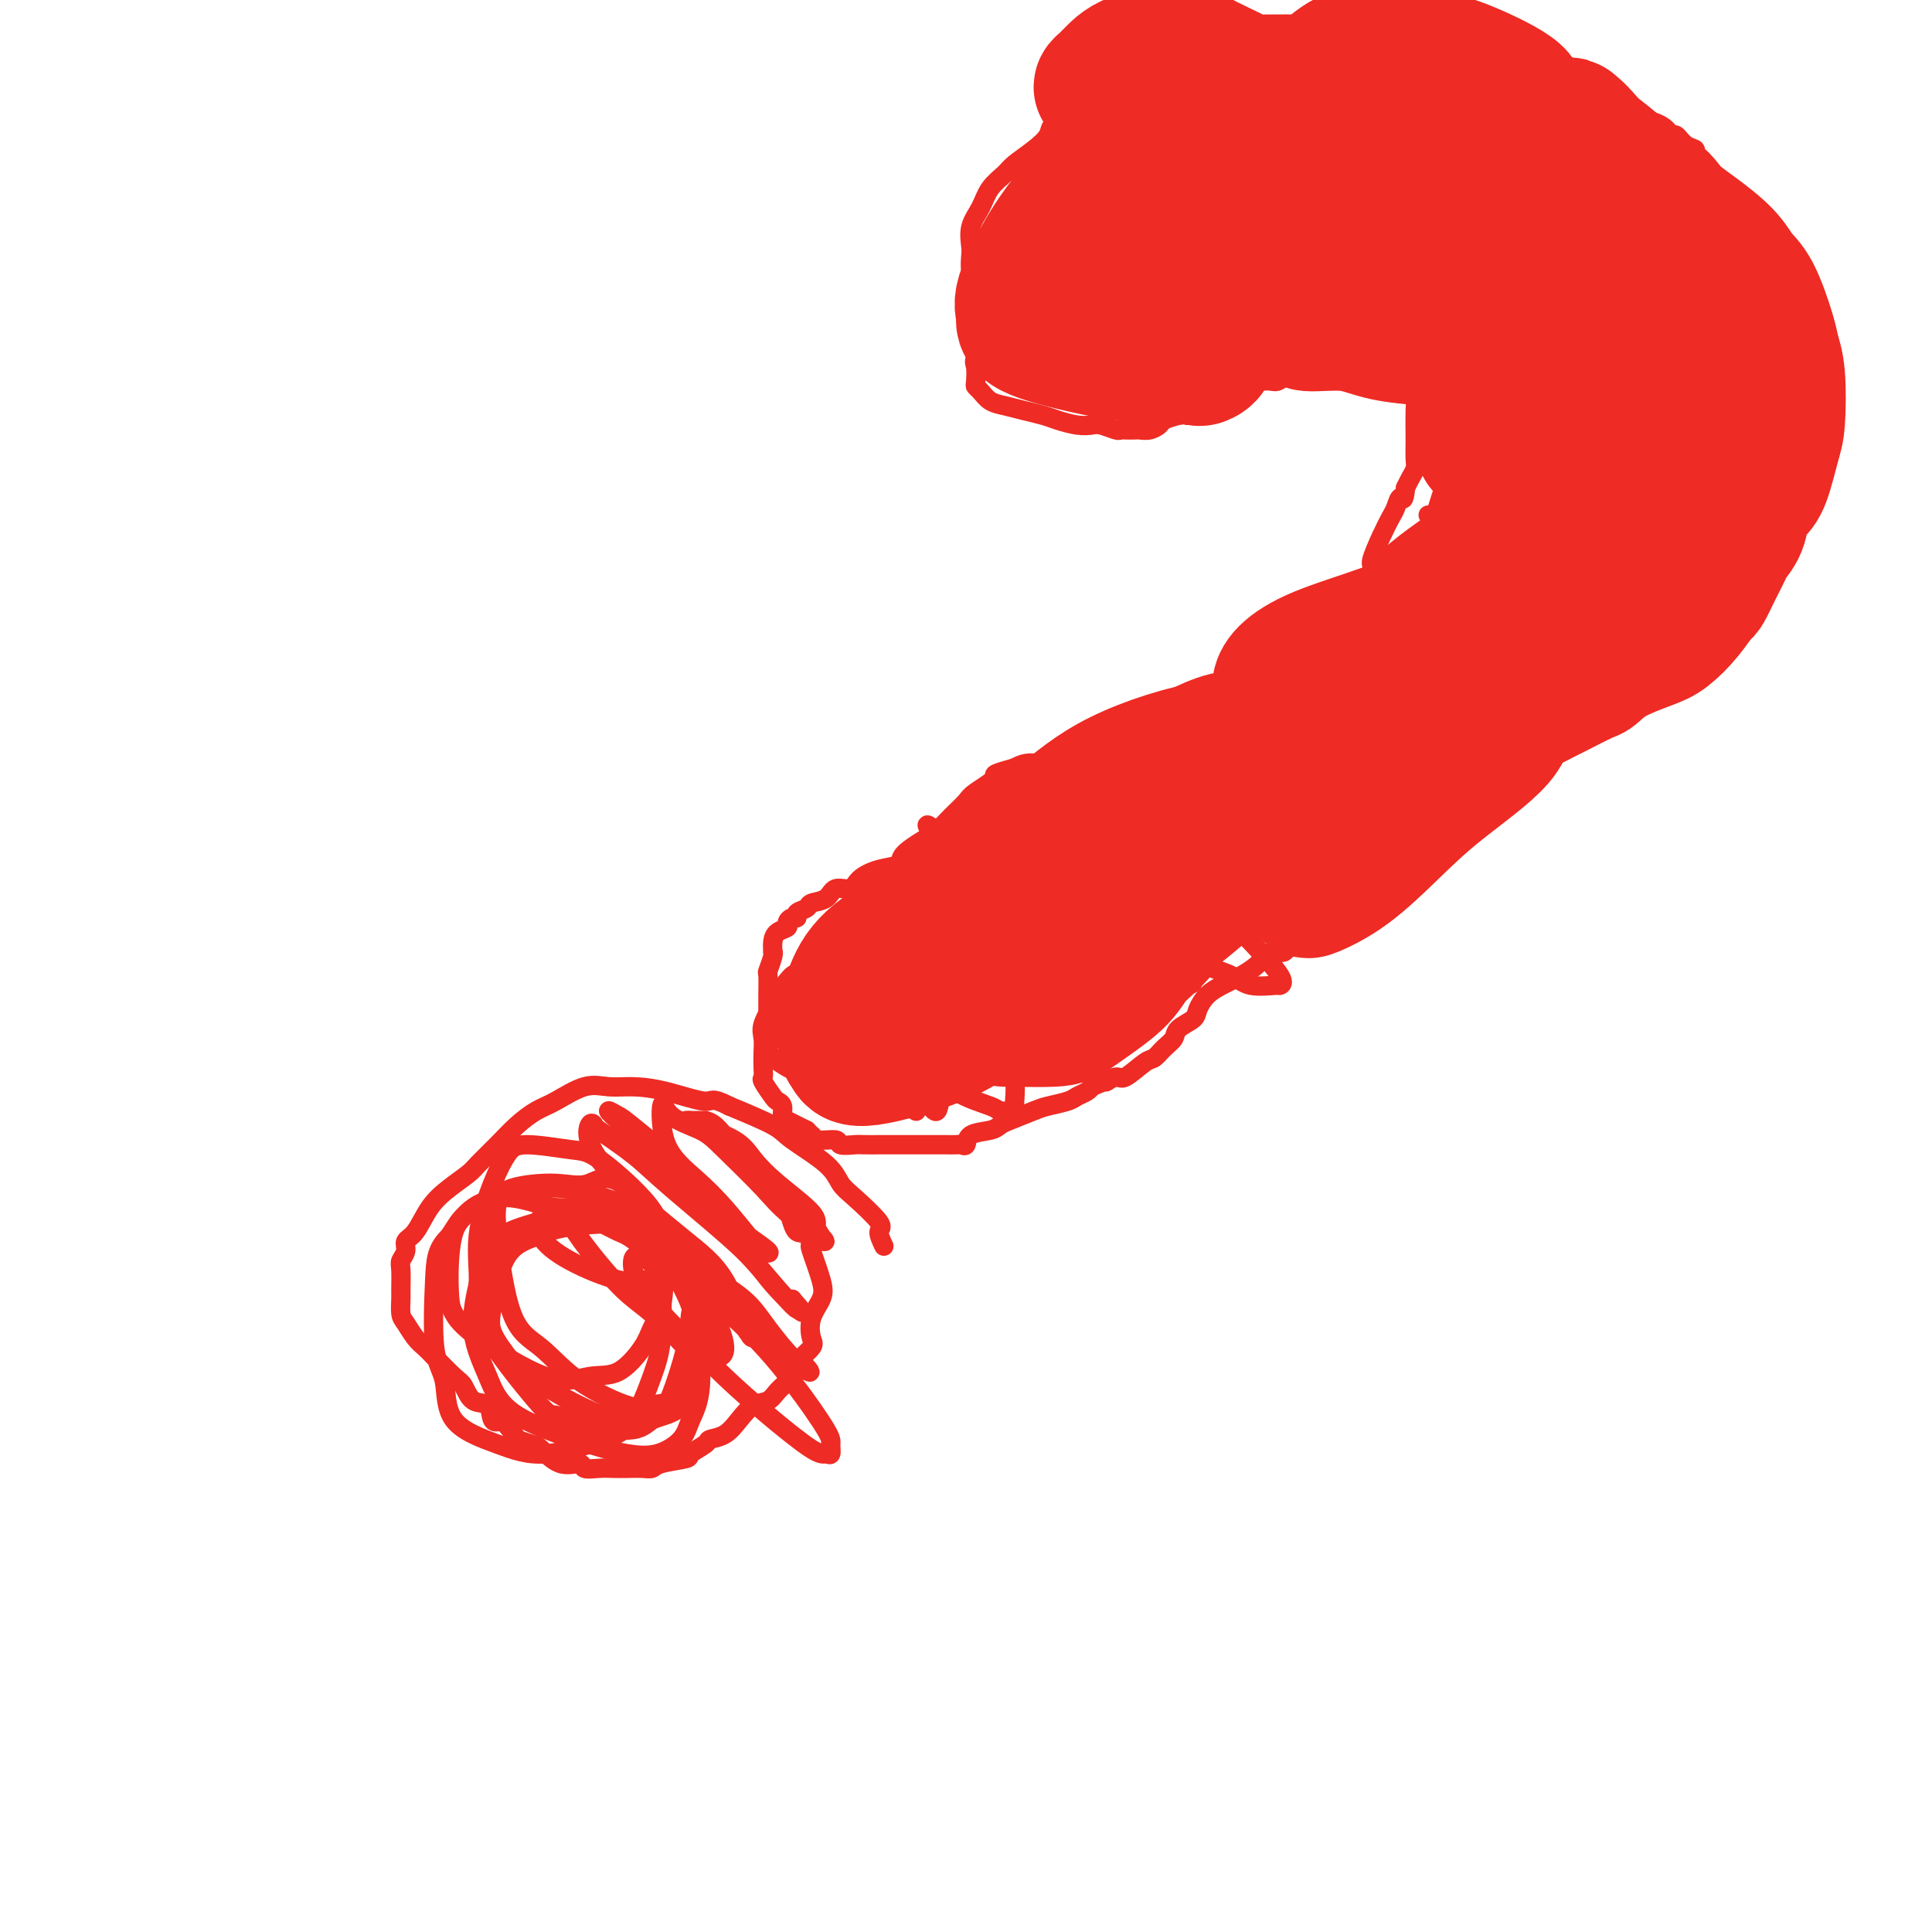
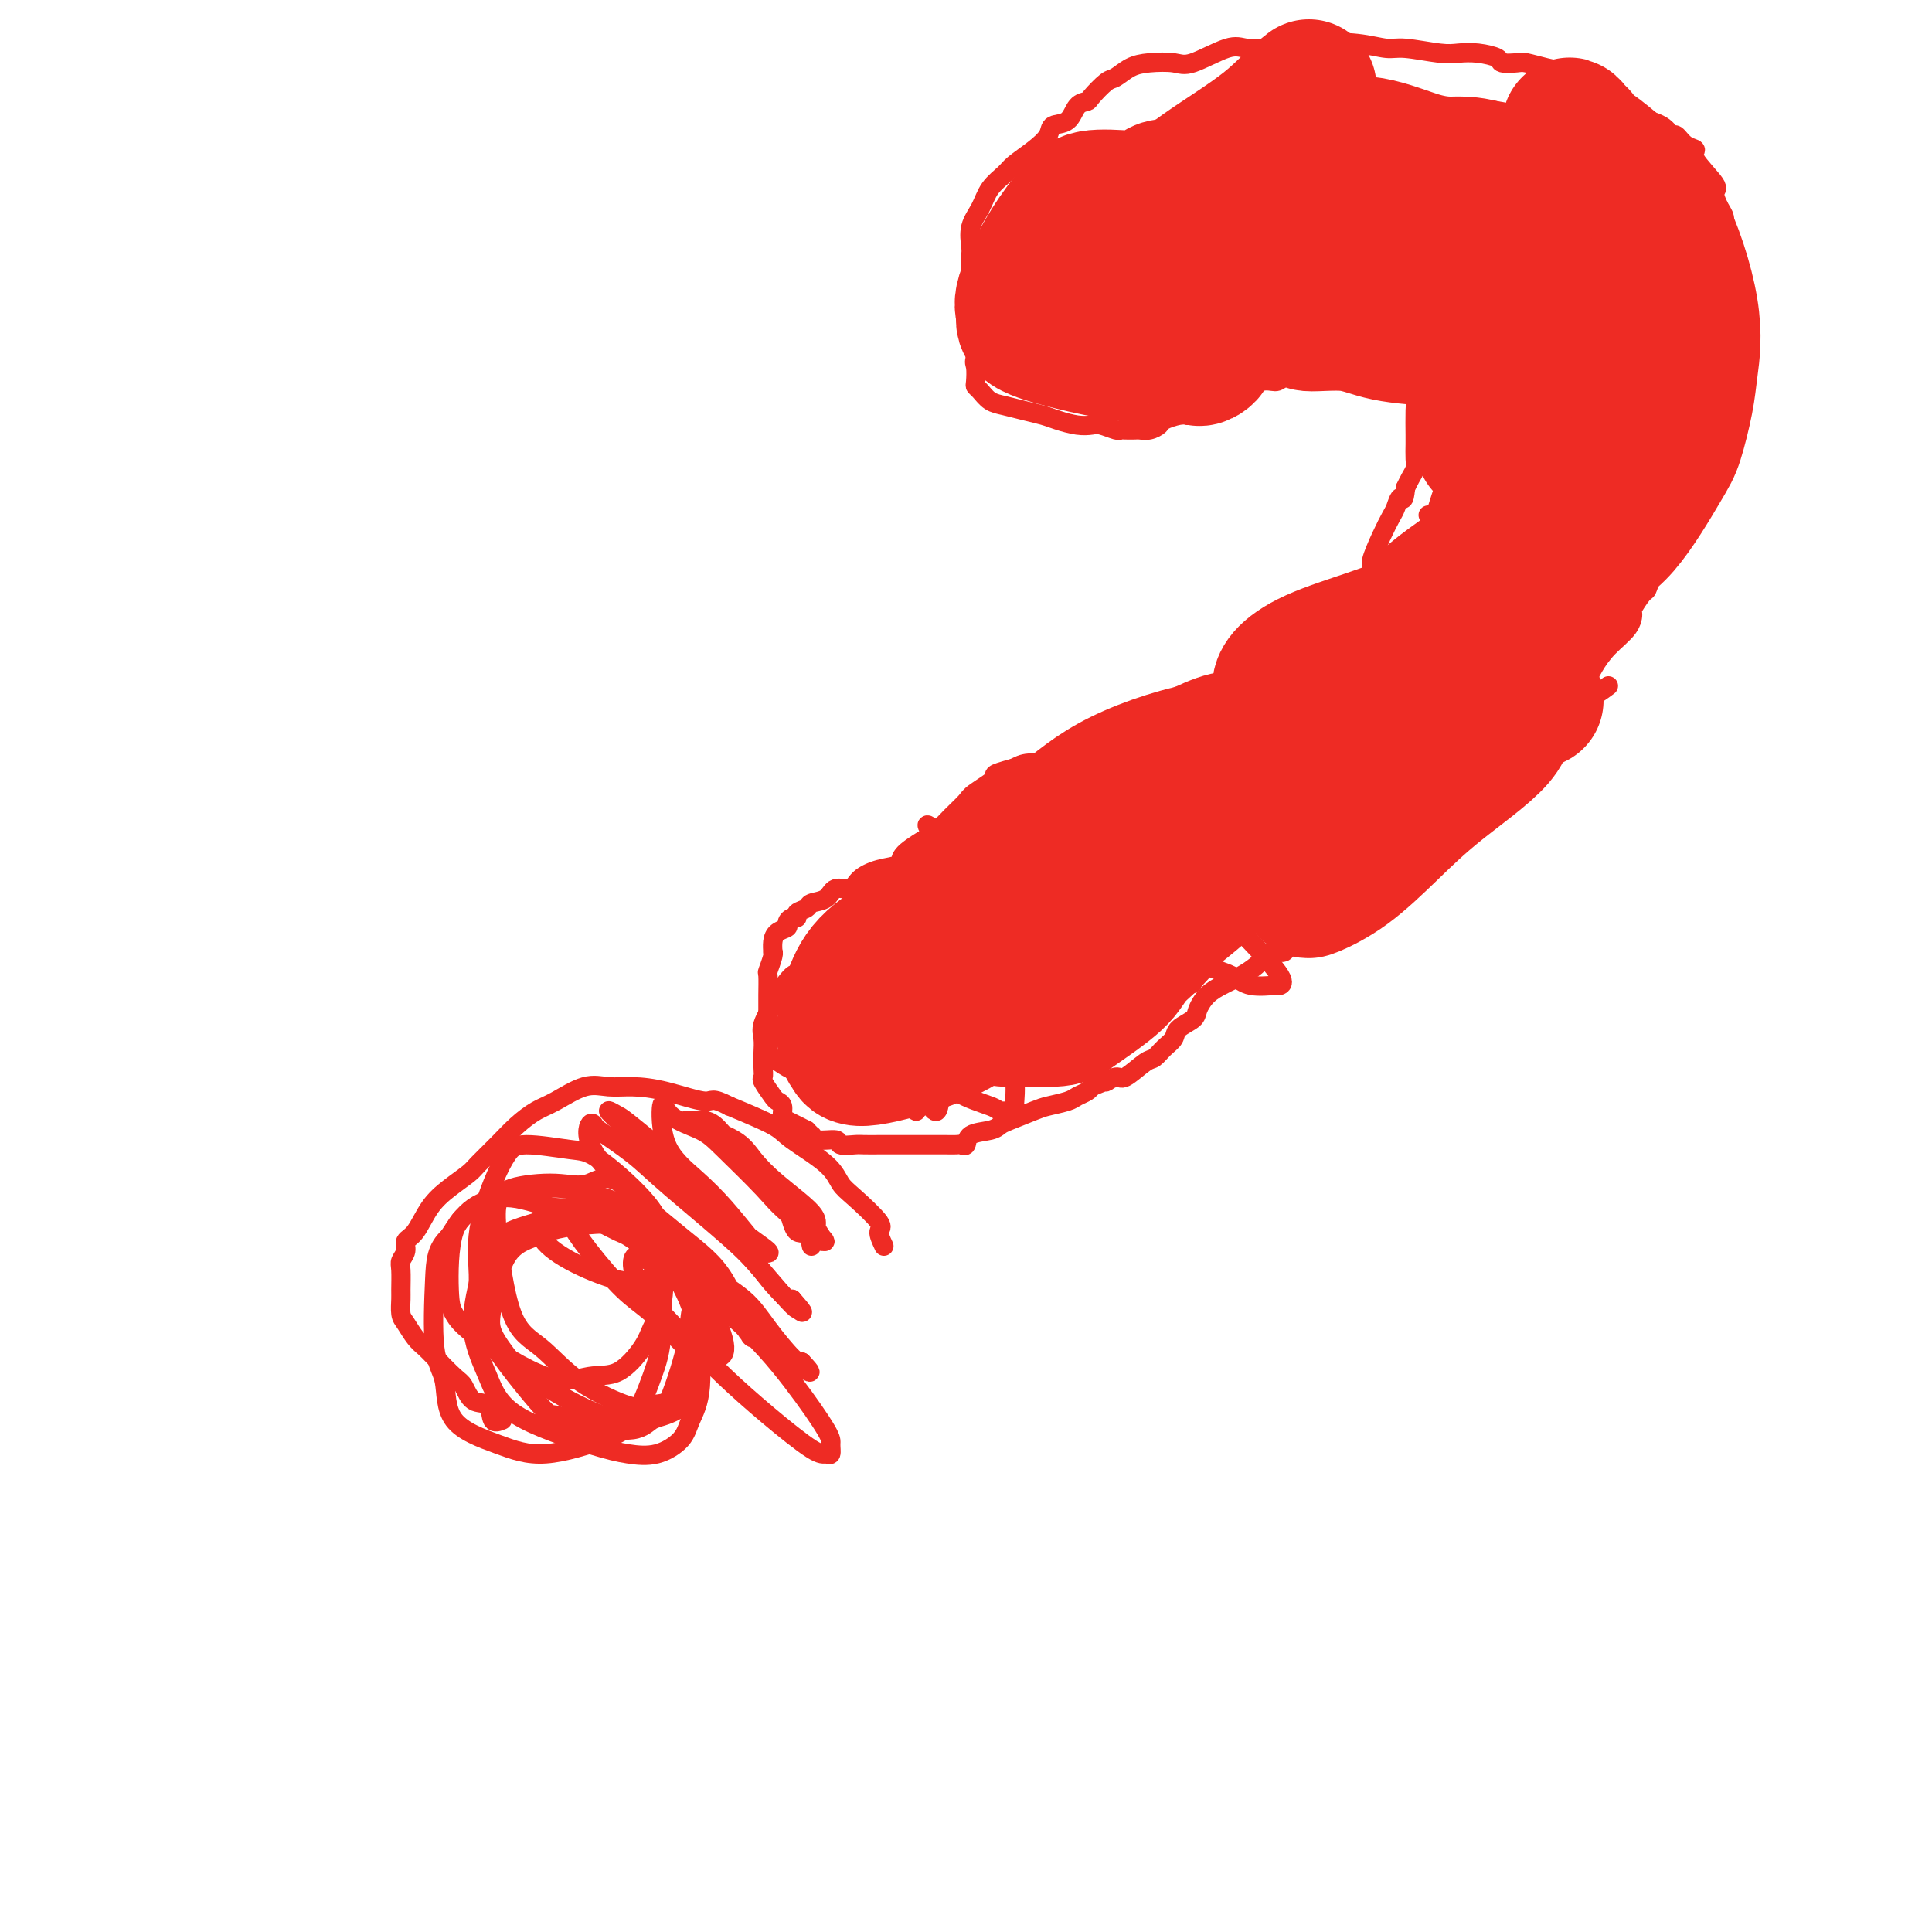
<svg xmlns="http://www.w3.org/2000/svg" viewBox="0 0 400 400" version="1.1">
  <g fill="none" stroke="#EE2B24" stroke-width="4" stroke-linecap="round" stroke-linejoin="round">
    <path d="M183,258c-0.553,-1.175 -1.106,-2.350 -1,-3c0.106,-0.650 0.869,-0.776 0,-2c-0.869,-1.224 -3.372,-3.548 -5,-5c-1.628,-1.452 -2.381,-2.033 -3,-3c-0.619,-0.967 -1.104,-2.321 -3,-4c-1.896,-1.679 -5.203,-3.683 -7,-5c-1.797,-1.317 -2.085,-1.948 -4,-3c-1.915,-1.052 -5.458,-2.526 -9,-4" />
    <path d="M151,229c-3.837,-1.979 -3.430,-0.925 -5,-1c-1.570,-0.075 -5.116,-1.278 -8,-2c-2.884,-0.722 -5.107,-0.962 -7,-1c-1.893,-0.038 -3.458,0.128 -5,0c-1.542,-0.128 -3.062,-0.548 -5,0c-1.938,0.548 -4.295,2.066 -6,3c-1.705,0.934 -2.759,1.285 -4,2c-1.241,0.715 -2.670,1.794 -4,3c-1.330,1.206 -2.561,2.540 -4,4c-1.439,1.460 -3.085,3.046 -4,4c-0.915,0.954 -1.101,1.277 -2,2c-0.899,0.723 -2.513,1.846 -4,3c-1.487,1.154 -2.847,2.340 -4,4c-1.153,1.660 -2.099,3.793 -3,5c-0.901,1.207 -1.758,1.486 -2,2c-0.242,0.514 0.132,1.263 0,2c-0.132,0.737 -0.768,1.461 -1,2c-0.232,0.539 -0.060,0.892 0,2c0.060,1.108 0.008,2.972 0,4c-0.008,1.028 0.029,1.220 0,2c-0.029,0.780 -0.123,2.146 0,3c0.123,0.854 0.463,1.195 1,2c0.537,0.805 1.271,2.073 2,3c0.729,0.927 1.454,1.513 2,2c0.546,0.487 0.913,0.874 2,2c1.087,1.126 2.892,2.992 4,4c1.108,1.008 1.518,1.157 2,2c0.482,0.843 1.036,2.381 2,3c0.964,0.619 2.336,0.321 3,1c0.664,0.679 0.618,2.337 1,3c0.382,0.663 1.191,0.332 2,0" />
-     <path d="M104,294c3.766,4.252 2.680,3.881 3,4c0.320,0.119 2.045,0.729 3,1c0.955,0.271 1.141,0.202 2,1c0.859,0.798 2.393,2.463 4,3c1.607,0.537 3.287,-0.052 4,0c0.713,0.052 0.460,0.746 1,1c0.540,0.254 1.875,0.069 3,0c1.125,-0.069 2.041,-0.021 3,0c0.959,0.021 1.960,0.017 3,0c1.040,-0.017 2.118,-0.045 3,0c0.882,0.045 1.568,0.163 2,0c0.432,-0.163 0.611,-0.607 2,-1c1.389,-0.393 3.989,-0.734 5,-1c1.011,-0.266 0.434,-0.458 1,-1c0.566,-0.542 2.276,-1.434 3,-2c0.724,-0.566 0.463,-0.805 1,-1c0.537,-0.195 1.873,-0.345 3,-1c1.127,-0.655 2.046,-1.813 3,-3c0.954,-1.187 1.944,-2.401 3,-3c1.056,-0.599 2.179,-0.582 3,-1c0.821,-0.418 1.342,-1.271 2,-2c0.658,-0.729 1.455,-1.334 2,-2c0.545,-0.666 0.838,-1.391 1,-2c0.162,-0.609 0.194,-1.100 1,-2c0.806,-0.900 2.386,-2.208 3,-3c0.614,-0.792 0.262,-1.067 0,-2c-0.262,-0.933 -0.435,-2.523 0,-4c0.435,-1.477 1.477,-2.839 2,-4c0.523,-1.161 0.525,-2.120 0,-4c-0.525,-1.880 -1.579,-4.680 -2,-6c-0.421,-1.320 -0.211,-1.160 0,-1" />
    <path d="M168,258c-0.591,-3.652 -2.067,-2.282 -3,-3c-0.933,-0.718 -1.323,-3.523 -2,-5c-0.677,-1.477 -1.640,-1.626 -2,-2c-0.360,-0.374 -0.116,-0.972 -1,-2c-0.884,-1.028 -2.896,-2.486 -4,-4c-1.104,-1.514 -1.299,-3.085 -2,-4c-0.701,-0.915 -1.906,-1.173 -3,-2c-1.094,-0.827 -2.076,-2.222 -3,-3c-0.924,-0.778 -1.790,-0.941 -2,-1c-0.210,-0.059 0.234,-0.016 0,0c-0.234,0.016 -1.147,0.006 -2,0c-0.853,-0.006 -1.645,-0.007 -2,0c-0.355,0.007 -0.273,0.024 0,0c0.273,-0.024 0.736,-0.088 1,0c0.264,0.088 0.327,0.327 2,1c1.673,0.673 4.955,1.780 7,3c2.045,1.220 2.853,2.554 4,4c1.147,1.446 2.633,3.005 5,5c2.367,1.995 5.615,4.427 7,6c1.385,1.573 0.907,2.288 1,3c0.093,0.712 0.756,1.423 1,2c0.244,0.577 0.070,1.022 0,1c-0.070,-0.022 -0.035,-0.511 0,-1" />
    <path d="M170,256c2.913,3.056 -2.806,-1.304 -6,-4c-3.194,-2.696 -3.865,-3.727 -6,-6c-2.135,-2.273 -5.736,-5.786 -8,-8c-2.264,-2.214 -3.191,-3.129 -5,-4c-1.809,-0.871 -4.498,-1.698 -6,-3c-1.502,-1.302 -1.815,-3.079 -2,-2c-0.185,1.079 -0.240,5.014 1,8c1.240,2.986 3.775,5.023 6,7c2.225,1.977 4.138,3.893 6,6c1.862,2.107 3.671,4.403 5,6c1.329,1.597 2.179,2.494 3,3c0.821,0.506 1.614,0.622 1,0c-0.614,-0.622 -2.635,-1.983 -4,-3c-1.365,-1.017 -2.074,-1.689 -3,-3c-0.926,-1.311 -2.071,-3.259 -6,-7c-3.929,-3.741 -10.644,-9.274 -14,-12c-3.356,-2.726 -3.354,-2.645 -4,-3c-0.646,-0.355 -1.940,-1.145 -2,-1c-0.060,0.145 1.114,1.225 3,3c1.886,1.775 4.485,4.246 8,8c3.515,3.754 7.944,8.790 11,12c3.056,3.210 4.737,4.592 7,7c2.263,2.408 5.109,5.841 7,8c1.891,2.159 2.826,3.046 3,3c0.174,-0.046 -0.413,-1.023 -1,-2" />
    <path d="M164,269c5.098,5.725 -0.159,1.036 -3,-2c-2.841,-3.036 -3.268,-4.420 -7,-8c-3.732,-3.580 -10.768,-9.356 -15,-13c-4.232,-3.644 -5.659,-5.157 -8,-7c-2.341,-1.843 -5.596,-4.017 -7,-5c-1.404,-0.983 -0.957,-0.776 -1,-1c-0.043,-0.224 -0.576,-0.881 -1,0c-0.424,0.881 -0.737,3.299 2,7c2.737,3.701 8.526,8.685 12,12c3.474,3.315 4.633,4.963 6,7c1.367,2.037 2.940,4.464 5,7c2.060,2.536 4.606,5.180 6,7c1.394,1.820 1.638,2.815 2,3c0.362,0.185 0.844,-0.439 1,0c0.156,0.439 -0.015,1.942 -1,0c-0.985,-1.942 -2.784,-7.329 -5,-11c-2.216,-3.671 -4.847,-5.628 -9,-9c-4.153,-3.372 -9.826,-8.161 -11,-9c-1.174,-0.839 2.151,2.272 4,4c1.849,1.728 2.222,2.075 4,4c1.778,1.925 4.963,5.430 8,8c3.037,2.570 5.928,4.204 8,6c2.072,1.796 3.327,3.753 5,6c1.673,2.247 3.764,4.785 5,6c1.236,1.215 1.618,1.108 2,1" />
    <path d="M166,282c4.715,4.965 -1.496,-0.124 -5,-3c-3.504,-2.876 -4.301,-3.541 -5,-4c-0.699,-0.459 -1.301,-0.711 -5,-3c-3.699,-2.289 -10.493,-6.613 -14,-9c-3.507,-2.387 -3.725,-2.836 -4,-3c-0.275,-0.164 -0.608,-0.042 -1,0c-0.392,0.042 -0.843,0.003 -1,1c-0.157,0.997 -0.018,3.031 2,6c2.018,2.969 5.917,6.872 9,10c3.083,3.128 5.352,5.481 8,8c2.648,2.519 5.676,5.204 9,8c3.324,2.796 6.944,5.701 9,7c2.056,1.299 2.547,0.990 3,1c0.453,0.010 0.868,0.339 1,0c0.132,-0.339 -0.018,-1.346 0,-2c0.018,-0.654 0.205,-0.956 -1,-3c-1.205,-2.044 -3.801,-5.831 -7,-10c-3.199,-4.169 -7.000,-8.722 -13,-14c-6.000,-5.278 -14.199,-11.281 -18,-14c-3.801,-2.719 -3.205,-2.153 -5,-3c-1.795,-0.847 -5.979,-3.108 -8,-4c-2.021,-0.892 -1.877,-0.415 -2,0c-0.123,0.415 -0.514,0.769 0,2c0.514,1.231 1.932,3.340 4,6c2.068,2.660 4.788,5.870 7,8c2.212,2.130 3.918,3.180 6,5c2.082,1.820 4.541,4.410 7,7" />
    <path d="M142,279c3.295,3.548 1.532,2.419 1,2c-0.532,-0.419 0.166,-0.127 1,0c0.834,0.127 1.803,0.088 2,0c0.197,-0.088 -0.378,-0.224 1,0c1.378,0.224 4.710,0.808 2,-6c-2.710,-6.808 -11.461,-21.007 -17,-27c-5.539,-5.993 -7.864,-3.780 -10,-3c-2.136,0.780 -4.082,0.127 -7,0c-2.918,-0.127 -6.807,0.273 -9,1c-2.193,0.727 -2.690,1.782 -3,3c-0.310,1.218 -0.434,2.600 0,7c0.434,4.400 1.426,11.816 3,16c1.574,4.184 3.730,5.134 6,7c2.270,1.866 4.653,4.648 8,7c3.347,2.352 7.659,4.275 10,5c2.341,0.725 2.711,0.252 4,0c1.289,-0.252 3.498,-0.285 5,-1c1.502,-0.715 2.297,-2.114 3,-4c0.703,-1.886 1.314,-4.261 2,-6c0.686,-1.739 1.447,-2.842 1,-7c-0.447,-4.158 -2.101,-11.371 -3,-14c-0.899,-2.629 -1.041,-0.674 -2,-1c-0.959,-0.326 -2.733,-2.934 -7,-4c-4.267,-1.066 -11.027,-0.591 -15,0c-3.973,0.591 -5.158,1.296 -7,2c-1.842,0.704 -4.339,1.405 -6,4c-1.661,2.595 -2.486,7.083 -3,10c-0.514,2.917 -0.718,4.262 0,6c0.718,1.738 2.359,3.869 4,6" />
    <path d="M106,282c2.805,2.503 7.818,5.760 12,8c4.182,2.240 7.534,3.464 10,4c2.466,0.536 4.047,0.384 6,0c1.953,-0.384 4.279,-1.002 6,-2c1.721,-0.998 2.838,-2.377 4,-5c1.162,-2.623 2.371,-6.489 3,-9c0.629,-2.511 0.678,-3.666 0,-6c-0.678,-2.334 -2.085,-5.846 -3,-8c-0.915,-2.154 -1.340,-2.950 -4,-5c-2.660,-2.050 -7.556,-5.354 -11,-7c-3.444,-1.646 -5.437,-1.634 -9,-1c-3.563,0.634 -8.697,1.888 -12,3c-3.303,1.112 -4.774,2.080 -6,4c-1.226,1.920 -2.205,4.790 -3,8c-0.795,3.210 -1.404,6.758 -1,10c0.404,3.242 1.821,6.177 3,9c1.179,2.823 2.119,5.533 6,8c3.881,2.467 10.702,4.692 15,6c4.298,1.308 6.074,1.698 8,2c1.926,0.302 4.003,0.515 6,0c1.997,-0.515 3.913,-1.760 5,-3c1.087,-1.240 1.344,-2.477 2,-4c0.656,-1.523 1.711,-3.334 2,-7c0.289,-3.666 -0.187,-9.186 -1,-13c-0.813,-3.814 -1.964,-5.920 -3,-8c-1.036,-2.080 -1.956,-4.134 -5,-7c-3.044,-2.866 -8.211,-6.544 -12,-8c-3.789,-1.456 -6.201,-0.689 -9,-1c-2.799,-0.311 -5.984,-1.699 -9,-2c-3.016,-0.301 -5.862,0.485 -8,2c-2.138,1.515 -3.569,3.757 -5,6" />
    <path d="M93,256c-2.659,2.510 -2.805,4.786 -3,9c-0.195,4.214 -0.439,10.365 0,14c0.439,3.635 1.562,4.755 2,7c0.438,2.245 0.192,5.617 2,8c1.808,2.383 5.671,3.777 9,5c3.329,1.223 6.125,2.274 10,2c3.875,-0.274 8.827,-1.874 12,-3c3.173,-1.126 4.565,-1.780 6,-4c1.435,-2.220 2.913,-6.007 4,-9c1.087,-2.993 1.781,-5.191 2,-9c0.219,-3.809 -0.039,-9.230 0,-13c0.039,-3.770 0.376,-5.891 0,-8c-0.376,-2.109 -1.465,-4.208 -4,-7c-2.535,-2.792 -6.516,-6.279 -9,-8c-2.484,-1.721 -3.472,-1.676 -6,-2c-2.528,-0.324 -6.595,-1.018 -9,-1c-2.405,0.018 -3.149,0.749 -4,2c-0.851,1.251 -1.811,3.023 -3,6c-1.189,2.977 -2.607,7.160 -3,11c-0.393,3.840 0.239,7.336 0,10c-0.239,2.664 -1.347,4.495 1,9c2.347,4.505 8.151,11.683 11,15c2.849,3.317 2.743,2.773 4,3c1.257,0.227 3.878,1.227 7,2c3.122,0.773 6.744,1.320 9,1c2.256,-0.320 3.145,-1.508 4,-2c0.855,-0.492 1.677,-0.289 3,-3c1.323,-2.711 3.149,-8.335 4,-12c0.851,-3.665 0.729,-5.371 1,-7c0.271,-1.629 0.935,-3.180 0,-6c-0.935,-2.820 -3.467,-6.910 -6,-11" />
    <path d="M137,255c-2.397,-2.873 -5.388,-4.555 -9,-6c-3.612,-1.445 -7.844,-2.651 -12,-3c-4.156,-0.349 -8.236,0.160 -11,1c-2.764,0.840 -4.212,2.012 -6,3c-1.788,0.988 -3.916,1.794 -5,5c-1.084,3.206 -1.124,8.813 -1,12c0.124,3.187 0.412,3.954 1,5c0.588,1.046 1.478,2.370 5,5c3.522,2.630 9.678,6.567 14,8c4.322,1.433 6.811,0.361 9,0c2.189,-0.361 4.077,-0.013 6,-1c1.923,-0.987 3.880,-3.310 5,-5c1.120,-1.690 1.404,-2.745 2,-4c0.596,-1.255 1.503,-2.708 2,-5c0.497,-2.292 0.582,-5.423 0,-8c-0.582,-2.577 -1.833,-4.599 -3,-6c-1.167,-1.401 -2.250,-2.182 -5,-3c-2.750,-0.818 -7.168,-1.672 -10,-2c-2.832,-0.328 -4.078,-0.129 -5,0c-0.922,0.129 -1.519,0.188 -2,1c-0.481,0.812 -0.845,2.376 0,4c0.845,1.624 2.898,3.308 6,5c3.102,1.692 7.252,3.391 10,4c2.748,0.609 4.095,0.129 5,0c0.905,-0.129 1.367,0.094 2,0c0.633,-0.094 1.436,-0.506 2,-1c0.564,-0.494 0.889,-1.072 1,-2c0.111,-0.928 0.009,-2.208 0,-3c-0.009,-0.792 0.074,-1.098 0,-2c-0.074,-0.902 -0.307,-2.401 -1,-3c-0.693,-0.599 -1.847,-0.300 -3,0" />
-     <path d="M134,254c-0.861,-0.802 -1.014,-0.308 -1,0c0.014,0.308 0.196,0.429 0,1c-0.196,0.571 -0.770,1.592 -1,2c-0.230,0.408 -0.115,0.204 0,0" />
    <path d="M168,202c-0.051,0.008 -0.101,0.016 0,0c0.101,-0.016 0.355,-0.057 0,0c-0.355,0.057 -1.318,0.210 -2,0c-0.682,-0.210 -1.083,-0.783 -2,0c-0.917,0.783 -2.351,2.923 -3,4c-0.649,1.077 -0.514,1.093 -1,2c-0.486,0.907 -1.594,2.705 -2,4c-0.406,1.295 -0.111,2.085 0,3c0.111,0.915 0.036,1.954 0,3c-0.036,1.046 -0.035,2.098 0,3c0.035,0.902 0.104,1.655 0,2c-0.104,0.345 -0.382,0.281 0,1c0.382,0.719 1.425,2.220 2,3c0.575,0.780 0.682,0.839 1,1c0.318,0.161 0.848,0.424 1,1c0.152,0.576 -0.073,1.464 0,2c0.073,0.536 0.443,0.721 1,1c0.557,0.279 1.302,0.651 2,1c0.698,0.349 1.349,0.674 2,1" />
    <path d="M167,234c1.622,1.708 1.177,0.980 1,1c-0.177,0.020 -0.085,0.790 1,1c1.085,0.210 3.165,-0.140 4,0c0.835,0.140 0.427,0.770 1,1c0.573,0.230 2.128,0.062 3,0c0.872,-0.062 1.063,-0.017 2,0c0.937,0.017 2.621,0.004 3,0c0.379,-0.004 -0.547,-0.001 0,0c0.547,0.001 2.566,0.000 4,0c1.434,-0.000 2.283,-0.000 3,0c0.717,0.000 1.301,0.000 2,0c0.699,-0.000 1.512,0.000 2,0c0.488,-0.000 0.651,-0.000 1,0c0.349,0.000 0.885,0.000 1,0c0.115,-0.000 -0.191,-0.001 0,0c0.191,0.001 0.878,0.002 1,0c0.122,-0.002 -0.321,-0.007 0,0c0.321,0.007 1.406,0.027 2,0c0.594,-0.027 0.698,-0.102 1,0c0.302,0.102 0.802,0.379 1,0c0.198,-0.379 0.094,-1.415 1,-2c0.906,-0.585 2.821,-0.720 4,-1c1.179,-0.280 1.622,-0.705 2,-1c0.378,-0.295 0.692,-0.460 2,-1c1.308,-0.540 3.611,-1.454 5,-2c1.389,-0.546 1.864,-0.724 3,-1c1.136,-0.276 2.933,-0.651 4,-1c1.067,-0.349 1.403,-0.671 2,-1c0.597,-0.329 1.456,-0.665 2,-1c0.544,-0.335 0.772,-0.667 1,-1" />
    <path d="M226,225c4.752,-2.010 3.132,-1.034 3,-1c-0.132,0.034 1.224,-0.872 2,-1c0.776,-0.128 0.972,0.524 2,0c1.028,-0.524 2.889,-2.223 4,-3c1.111,-0.777 1.471,-0.631 2,-1c0.529,-0.369 1.226,-1.253 2,-2c0.774,-0.747 1.624,-1.359 2,-2c0.376,-0.641 0.278,-1.313 1,-2c0.722,-0.687 2.262,-1.389 3,-2c0.738,-0.611 0.672,-1.133 1,-2c0.328,-0.867 1.050,-2.081 2,-3c0.950,-0.919 2.127,-1.545 3,-2c0.873,-0.455 1.441,-0.739 2,-1c0.559,-0.261 1.109,-0.499 2,-1c0.891,-0.501 2.123,-1.267 3,-2c0.877,-0.733 1.399,-1.434 2,-2c0.601,-0.566 1.280,-0.996 2,-1c0.720,-0.004 1.481,0.417 2,0c0.519,-0.417 0.795,-1.674 1,-2c0.205,-0.326 0.339,0.278 1,0c0.661,-0.278 1.850,-1.437 3,-2c1.150,-0.563 2.261,-0.531 3,-1c0.739,-0.469 1.108,-1.439 2,-2c0.892,-0.561 2.309,-0.714 3,-1c0.691,-0.286 0.655,-0.705 1,-1c0.345,-0.295 1.069,-0.468 2,-1c0.931,-0.532 2.067,-1.424 3,-2c0.933,-0.576 1.662,-0.835 2,-1c0.338,-0.165 0.283,-0.237 1,-1c0.717,-0.763 2.205,-2.218 3,-3c0.795,-0.782 0.898,-0.891 1,-1" />
    <path d="M292,179c10.330,-7.184 3.156,-2.143 1,-1c-2.156,1.143 0.707,-1.613 2,-3c1.293,-1.387 1.017,-1.406 1,-2c-0.017,-0.594 0.224,-1.763 1,-3c0.776,-1.237 2.087,-2.543 3,-4c0.913,-1.457 1.429,-3.064 2,-4c0.571,-0.936 1.197,-1.199 2,-2c0.803,-0.801 1.781,-2.139 3,-3c1.219,-0.861 2.678,-1.245 4,-2c1.322,-0.755 2.508,-1.882 3,-3c0.492,-1.118 0.291,-2.227 1,-3c0.709,-0.773 2.327,-1.210 4,-2c1.673,-0.790 3.401,-1.933 5,-3c1.599,-1.067 3.070,-2.059 4,-3c0.930,-0.941 1.319,-1.833 2,-3c0.681,-1.167 1.653,-2.611 3,-4c1.347,-1.389 3.068,-2.724 4,-4c0.932,-1.276 1.076,-2.494 1,-3c-0.076,-0.506 -0.371,-0.299 0,-1c0.371,-0.701 1.408,-2.308 2,-3c0.592,-0.692 0.740,-0.467 1,-1c0.260,-0.533 0.632,-1.822 1,-3c0.368,-1.178 0.731,-2.245 1,-3c0.269,-0.755 0.443,-1.199 1,-2c0.557,-0.801 1.497,-1.959 2,-3c0.503,-1.041 0.568,-1.964 1,-3c0.432,-1.036 1.232,-2.184 2,-5c0.768,-2.816 1.505,-7.301 2,-11c0.495,-3.699 0.749,-6.611 1,-9c0.251,-2.389 0.500,-4.254 1,-7c0.500,-2.746 1.250,-6.373 2,-10" />
    <path d="M355,66c0.929,-6.355 0.252,-3.741 0,-3c-0.252,0.741 -0.078,-0.390 0,-1c0.078,-0.610 0.061,-0.699 0,-1c-0.061,-0.301 -0.166,-0.813 0,-1c0.166,-0.187 0.601,-0.050 0,0c-0.601,0.050 -2.240,0.013 -3,0c-0.760,-0.013 -0.641,-0.004 -1,0c-0.359,0.004 -1.195,0.001 -2,0c-0.805,-0.001 -1.578,-0.000 -2,0c-0.422,0.000 -0.494,0.000 -1,0c-0.506,-0.000 -1.445,-0.000 -2,0c-0.555,0.000 -0.726,0.000 -1,0c-0.274,-0.000 -0.651,-0.000 -1,0c-0.349,0.000 -0.671,0.000 -1,0c-0.329,-0.000 -0.665,-0.000 -1,0c-0.335,0.000 -0.667,0.000 -1,0" />
    <path d="M339,60c-2.667,0.000 -1.333,0.000 0,0" />
    <path d="M208,67c0.172,-0.006 0.345,-0.012 0,0c-0.345,0.012 -1.206,0.041 -2,-1c-0.794,-1.041 -1.519,-3.151 -2,-4c-0.481,-0.849 -0.717,-0.438 -1,-1c-0.283,-0.562 -0.613,-2.096 -1,-3c-0.387,-0.904 -0.829,-1.178 -1,-2c-0.171,-0.822 -0.069,-2.190 0,-3c0.069,-0.810 0.106,-1.060 0,-2c-0.106,-0.940 -0.353,-2.569 0,-4c0.353,-1.431 1.308,-2.665 2,-4c0.692,-1.335 1.121,-2.770 2,-4c0.879,-1.230 2.209,-2.256 3,-3c0.791,-0.744 1.045,-1.205 2,-2c0.955,-0.795 2.612,-1.922 4,-3c1.388,-1.078 2.509,-2.107 3,-3c0.491,-0.893 0.353,-1.652 1,-2c0.647,-0.348 2.078,-0.286 3,-1c0.922,-0.714 1.334,-2.204 2,-3c0.666,-0.796 1.584,-0.899 2,-1c0.416,-0.101 0.329,-0.198 1,-1c0.671,-0.802 2.102,-2.307 3,-3c0.898,-0.693 1.265,-0.575 2,-1c0.735,-0.425 1.838,-1.393 3,-2c1.162,-0.607 2.382,-0.852 4,-1c1.618,-0.148 3.633,-0.197 5,0c1.367,0.197 2.087,0.641 4,0c1.913,-0.641 5.018,-2.368 7,-3c1.982,-0.632 2.841,-0.170 4,0c1.159,0.170 2.617,0.049 4,0c1.383,-0.049 2.692,-0.024 4,0" />
    <path d="M266,10c5.781,-0.563 4.234,0.030 4,0c-0.234,-0.030 0.847,-0.684 3,-1c2.153,-0.316 5.380,-0.295 8,0c2.620,0.295 4.632,0.863 6,1c1.368,0.137 2.090,-0.157 4,0c1.910,0.157 5.006,0.764 7,1c1.994,0.236 2.884,0.102 4,0c1.116,-0.102 2.457,-0.172 4,0c1.543,0.172 3.286,0.585 4,1c0.714,0.415 0.397,0.832 1,1c0.603,0.168 2.125,0.087 3,0c0.875,-0.087 1.104,-0.180 2,0c0.896,0.180 2.459,0.632 4,1c1.541,0.368 3.060,0.651 4,1c0.940,0.349 1.302,0.765 2,1c0.698,0.235 1.731,0.289 3,1c1.269,0.711 2.774,2.079 4,3c1.226,0.921 2.173,1.394 3,2c0.827,0.606 1.533,1.346 3,2c1.467,0.654 3.694,1.222 5,2c1.306,0.778 1.691,1.766 2,2c0.309,0.234 0.543,-0.288 1,0c0.457,0.288 1.137,1.385 2,2c0.863,0.615 1.908,0.749 2,1c0.092,0.251 -0.770,0.619 0,2c0.770,1.381 3.173,3.774 4,5c0.827,1.226 0.078,1.284 0,2c-0.078,0.716 0.515,2.089 1,3c0.485,0.911 0.861,1.361 1,2c0.139,0.639 0.040,1.468 0,2c-0.040,0.532 -0.020,0.766 0,1" />
-     <path d="M357,48c1.464,3.403 1.124,2.909 1,3c-0.124,0.091 -0.033,0.765 0,1c0.033,0.235 0.009,0.031 0,1c-0.009,0.969 -0.003,3.112 0,4c0.003,0.888 0.005,0.523 0,1c-0.005,0.477 -0.015,1.797 0,3c0.015,1.203 0.057,2.291 0,3c-0.057,0.709 -0.212,1.040 0,2c0.212,0.960 0.793,2.549 1,4c0.207,1.451 0.041,2.763 0,4c-0.041,1.237 0.041,2.399 0,4c-0.041,1.601 -0.207,3.640 0,5c0.207,1.360 0.787,2.039 1,3c0.213,0.961 0.058,2.202 0,3c-0.058,0.798 -0.018,1.153 0,2c0.018,0.847 0.016,2.185 0,3c-0.016,0.815 -0.045,1.106 0,2c0.045,0.894 0.163,2.392 0,4c-0.163,1.608 -0.606,3.325 -1,4c-0.394,0.675 -0.739,0.307 -1,1c-0.261,0.693 -0.438,2.448 -1,4c-0.562,1.552 -1.510,2.902 -2,4c-0.490,1.098 -0.522,1.942 -1,3c-0.478,1.058 -1.401,2.328 -2,4c-0.599,1.672 -0.875,3.745 -1,5c-0.125,1.255 -0.100,1.692 -1,3c-0.900,1.308 -2.725,3.489 -4,5c-1.275,1.511 -2.002,2.354 -3,3c-0.998,0.646 -2.269,1.097 -4,2c-1.731,0.903 -3.923,2.258 -5,3c-1.077,0.742 -1.038,0.871 -1,1" />
    <path d="M333,142c-3.382,2.567 -3.338,1.986 -4,2c-0.662,0.014 -2.028,0.624 -3,1c-0.972,0.376 -1.548,0.519 -2,1c-0.452,0.481 -0.781,1.301 -1,2c-0.219,0.699 -0.327,1.277 -1,2c-0.673,0.723 -1.911,1.590 -2,2c-0.089,0.410 0.971,0.362 0,1c-0.971,0.638 -3.973,1.964 -5,3c-1.027,1.036 -0.079,1.784 0,2c0.079,0.216 -0.713,-0.101 -1,0c-0.287,0.101 -0.070,0.619 0,1c0.070,0.381 -0.006,0.624 0,1c0.006,0.376 0.093,0.885 0,1c-0.093,0.115 -0.365,-0.165 -1,0c-0.635,0.165 -1.632,0.775 -2,1c-0.368,0.225 -0.105,0.064 0,0c0.105,-0.064 0.053,-0.032 0,0" />
    <path d="M204,70c-0.061,0.111 -0.121,0.222 0,0c0.121,-0.222 0.424,-0.778 0,0c-0.424,0.778 -1.575,2.890 -2,4c-0.425,1.110 -0.123,1.218 0,2c0.123,0.782 0.065,2.237 0,3c-0.065,0.763 -0.139,0.834 0,1c0.139,0.166 0.491,0.426 1,1c0.509,0.574 1.174,1.463 2,2c0.826,0.537 1.813,0.722 3,1c1.187,0.278 2.573,0.649 4,1c1.427,0.351 2.895,0.681 4,1c1.105,0.319 1.848,0.625 3,1c1.152,0.375 2.715,0.818 4,1c1.285,0.182 2.294,0.101 3,0c0.706,-0.101 1.110,-0.223 2,0c0.890,0.223 2.265,0.792 3,1c0.735,0.208 0.829,0.057 1,0c0.171,-0.057 0.417,-0.018 1,0c0.583,0.018 1.502,0.016 2,0c0.498,-0.016 0.574,-0.047 1,0c0.426,0.047 1.203,0.170 2,0c0.797,-0.170 1.616,-0.633 2,-1c0.384,-0.367 0.334,-0.637 1,-1c0.666,-0.363 2.047,-0.818 3,-1c0.953,-0.182 1.476,-0.091 2,0" />
    <path d="M246,86c2.483,-0.642 1.191,-0.748 1,-1c-0.191,-0.252 0.717,-0.650 2,-1c1.283,-0.350 2.939,-0.654 4,-1c1.061,-0.346 1.528,-0.735 2,-1c0.472,-0.265 0.950,-0.404 2,-1c1.050,-0.596 2.671,-1.647 4,-2c1.329,-0.353 2.367,-0.006 3,0c0.633,0.006 0.863,-0.328 2,-1c1.137,-0.672 3.183,-1.683 4,-2c0.817,-0.317 0.406,0.059 1,0c0.594,-0.059 2.191,-0.552 3,-1c0.809,-0.448 0.828,-0.852 1,-1c0.172,-0.148 0.495,-0.041 1,0c0.505,0.041 1.190,0.014 2,0c0.810,-0.014 1.745,-0.016 2,0c0.255,0.016 -0.171,0.049 0,0c0.171,-0.049 0.940,-0.181 2,0c1.060,0.181 2.413,0.674 3,1c0.587,0.326 0.409,0.485 1,1c0.591,0.515 1.952,1.384 3,2c1.048,0.616 1.783,0.977 2,1c0.217,0.023 -0.086,-0.292 0,0c0.086,0.292 0.559,1.190 1,2c0.441,0.810 0.850,1.533 1,2c0.150,0.467 0.041,0.677 0,2c-0.041,1.323 -0.014,3.758 0,5c0.014,1.242 0.015,1.291 0,2c-0.015,0.709 -0.045,2.077 0,3c0.045,0.923 0.166,1.402 0,2c-0.166,0.598 -0.619,1.314 -1,2c-0.381,0.686 -0.691,1.343 -1,2" />
    <path d="M291,101c-0.331,3.446 -0.657,2.062 -1,2c-0.343,-0.062 -0.703,1.198 -1,2c-0.297,0.802 -0.530,1.146 -1,2c-0.470,0.854 -1.176,2.219 -2,4c-0.824,1.781 -1.767,3.978 -2,5c-0.233,1.022 0.244,0.868 0,2c-0.244,1.132 -1.208,3.549 -2,5c-0.792,1.451 -1.412,1.936 -2,3c-0.588,1.064 -1.143,2.708 -2,4c-0.857,1.292 -2.016,2.232 -3,3c-0.984,0.768 -1.794,1.365 -3,2c-1.206,0.635 -2.808,1.308 -4,2c-1.192,0.692 -1.975,1.404 -3,2c-1.025,0.596 -2.292,1.077 -4,2c-1.708,0.923 -3.856,2.289 -5,3c-1.144,0.711 -1.282,0.767 -2,1c-0.718,0.233 -2.016,0.645 -3,1c-0.984,0.355 -1.656,0.655 -2,1c-0.344,0.345 -0.362,0.735 -1,1c-0.638,0.265 -1.896,0.405 -3,1c-1.104,0.595 -2.053,1.646 -3,2c-0.947,0.354 -1.891,0.010 -2,0c-0.109,-0.010 0.617,0.313 -1,1c-1.617,0.687 -5.578,1.738 -7,2c-1.422,0.262 -0.304,-0.266 -1,0c-0.696,0.266 -3.204,1.324 -5,2c-1.796,0.676 -2.879,0.968 -4,1c-1.121,0.032 -2.280,-0.198 -3,0c-0.720,0.198 -1.002,0.822 -2,1c-0.998,0.178 -2.714,-0.092 -4,0c-1.286,0.092 -2.143,0.546 -3,1" />
    <path d="M210,159c-5.636,1.531 -3.726,1.359 -4,2c-0.274,0.641 -2.732,2.096 -4,3c-1.268,0.904 -1.346,1.257 -2,2c-0.654,0.743 -1.885,1.877 -3,3c-1.115,1.123 -2.114,2.237 -3,3c-0.886,0.763 -1.659,1.177 -3,2c-1.341,0.823 -3.250,2.057 -4,3c-0.750,0.943 -0.341,1.596 -1,2c-0.659,0.404 -2.388,0.560 -4,1c-1.612,0.440 -3.108,1.165 -4,2c-0.892,0.835 -1.179,1.782 -2,2c-0.821,0.218 -2.175,-0.293 -3,0c-0.825,0.293 -1.120,1.389 -2,2c-0.880,0.611 -2.343,0.737 -3,1c-0.657,0.263 -0.506,0.662 -1,1c-0.494,0.338 -1.633,0.616 -2,1c-0.367,0.384 0.039,0.876 0,1c-0.039,0.124 -0.522,-0.119 -1,0c-0.478,0.119 -0.951,0.600 -1,1c-0.049,0.400 0.326,0.720 0,1c-0.326,0.280 -1.354,0.521 -2,1c-0.646,0.479 -0.909,1.197 -1,2c-0.091,0.803 -0.010,1.690 0,2c0.010,0.310 -0.050,0.043 0,0c0.050,-0.043 0.209,0.137 0,1c-0.209,0.863 -0.788,2.408 -1,3c-0.212,0.592 -0.057,0.230 0,1c0.057,0.770 0.015,2.670 0,4c-0.015,1.330 -0.004,2.089 0,3c0.004,0.911 0.001,1.975 0,3c-0.001,1.025 -0.001,2.013 0,3" />
    <path d="M159,215c-0.311,3.583 -0.087,1.542 0,1c0.087,-0.542 0.038,0.417 0,1c-0.038,0.583 -0.066,0.791 0,1c0.066,0.209 0.226,0.420 1,1c0.774,0.580 2.161,1.528 3,2c0.839,0.472 1.129,0.466 2,1c0.871,0.534 2.323,1.607 3,2c0.677,0.393 0.579,0.104 1,0c0.421,-0.104 1.361,-0.024 2,0c0.639,0.024 0.976,-0.008 1,0c0.024,0.008 -0.265,0.057 -1,-1c-0.735,-1.057 -1.915,-3.221 -3,-5c-1.085,-1.779 -2.073,-3.173 -3,-5c-0.927,-1.827 -1.793,-4.087 -2,-5c-0.207,-0.913 0.244,-0.480 1,0c0.756,0.480 1.815,1.006 3,2c1.185,0.994 2.494,2.454 4,4c1.506,1.546 3.208,3.177 5,5c1.792,1.823 3.675,3.837 5,5c1.325,1.163 2.093,1.475 3,2c0.907,0.525 1.954,1.262 3,2" />
    <path d="M187,228c4.138,3.375 2.481,1.812 2,1c-0.481,-0.812 0.212,-0.872 0,-2c-0.212,-1.128 -1.329,-3.324 -2,-5c-0.671,-1.676 -0.898,-2.833 -2,-4c-1.102,-1.167 -3.080,-2.345 -4,-3c-0.920,-0.655 -0.780,-0.788 -1,-1c-0.220,-0.212 -0.798,-0.504 0,1c0.798,1.504 2.973,4.803 5,7c2.027,2.197 3.907,3.290 5,4c1.093,0.710 1.401,1.035 2,2c0.599,0.965 1.491,2.571 2,2c0.509,-0.571 0.637,-3.317 1,-4c0.363,-0.683 0.963,0.697 0,-2c-0.963,-2.697 -3.487,-9.469 -6,-13c-2.513,-3.531 -5.013,-3.819 -7,-5c-1.987,-1.181 -3.460,-3.255 -5,-5c-1.540,-1.745 -3.145,-3.162 -4,-4c-0.855,-0.838 -0.958,-1.097 -1,-1c-0.042,0.097 -0.021,0.548 0,1" />
    <path d="M172,197c-1.944,-1.456 1.696,1.904 5,6c3.304,4.096 6.271,8.930 9,12c2.729,3.070 5.221,4.378 7,6c1.779,1.622 2.845,3.559 5,5c2.155,1.441 5.400,2.387 7,3c1.600,0.613 1.555,0.892 2,1c0.445,0.108 1.380,0.043 2,0c0.620,-0.043 0.924,-0.066 1,0c0.076,0.066 -0.076,0.219 0,-1c0.076,-1.219 0.379,-3.812 0,-6c-0.379,-2.188 -1.440,-3.972 -3,-6c-1.560,-2.028 -3.620,-4.300 -5,-6c-1.380,-1.700 -2.082,-2.828 -4,-5c-1.918,-2.172 -5.053,-5.387 -7,-7c-1.947,-1.613 -2.706,-1.625 -3,-2c-0.294,-0.375 -0.124,-1.114 1,0c1.124,1.114 3.202,4.081 6,7c2.798,2.919 6.318,5.790 9,8c2.682,2.210 4.527,3.758 6,5c1.473,1.242 2.573,2.179 4,3c1.427,0.821 3.180,1.525 4,2c0.820,0.475 0.707,0.720 1,0c0.293,-0.720 0.993,-2.406 1,-4c0.007,-1.594 -0.679,-3.097 -2,-5c-1.321,-1.903 -3.279,-4.205 -5,-6c-1.721,-1.795 -3.206,-3.084 -5,-5c-1.794,-1.916 -3.897,-4.458 -6,-7" />
    <path d="M202,195c-3.266,-3.359 -3.433,-2.755 -4,-3c-0.567,-0.245 -1.536,-1.337 -2,-2c-0.464,-0.663 -0.423,-0.896 -1,-1c-0.577,-0.104 -1.773,-0.081 0,2c1.773,2.081 6.514,6.218 10,9c3.486,2.782 5.715,4.210 8,6c2.285,1.790 4.625,3.943 7,5c2.375,1.057 4.786,1.019 6,1c1.214,-0.019 1.233,-0.019 2,0c0.767,0.019 2.283,0.058 3,-1c0.717,-1.058 0.636,-3.213 0,-5c-0.636,-1.787 -1.828,-3.205 -3,-5c-1.172,-1.795 -2.325,-3.968 -6,-7c-3.675,-3.032 -9.872,-6.924 -14,-10c-4.128,-3.076 -6.189,-5.336 -8,-7c-1.811,-1.664 -3.374,-2.730 -5,-4c-1.626,-1.270 -3.315,-2.743 -3,-2c0.315,0.743 2.635,3.701 5,6c2.365,2.299 4.773,3.939 8,6c3.227,2.061 7.271,4.543 12,7c4.729,2.457 10.143,4.888 14,7c3.857,2.112 6.158,3.906 8,5c1.842,1.094 3.227,1.487 4,2c0.773,0.513 0.935,1.147 1,1c0.065,-0.147 0.032,-1.073 0,-2" />
    <path d="M244,203c5.944,2.397 1.304,-1.610 -1,-4c-2.304,-2.390 -2.273,-3.165 -5,-5c-2.727,-1.835 -8.212,-4.732 -12,-7c-3.788,-2.268 -5.877,-3.908 -8,-5c-2.123,-1.092 -4.278,-1.635 -5,-2c-0.722,-0.365 -0.009,-0.551 2,1c2.009,1.551 5.315,4.840 8,7c2.685,2.160 4.748,3.192 9,5c4.252,1.808 10.693,4.394 15,6c4.307,1.606 6.479,2.232 8,3c1.521,0.768 2.390,1.677 4,2c1.610,0.323 3.962,0.062 5,0c1.038,-0.062 0.763,0.077 1,0c0.237,-0.077 0.985,-0.370 0,-2c-0.985,-1.630 -3.704,-4.598 -6,-7c-2.296,-2.402 -4.170,-4.239 -6,-6c-1.830,-1.761 -3.616,-3.445 -7,-6c-3.384,-2.555 -8.368,-5.980 -11,-8c-2.632,-2.020 -2.914,-2.635 -4,-3c-1.086,-0.365 -2.976,-0.480 -4,-1c-1.024,-0.520 -1.183,-1.446 0,-1c1.183,0.446 3.707,2.263 6,4c2.293,1.737 4.355,3.394 7,5c2.645,1.606 5.874,3.163 10,5c4.126,1.837 9.149,3.956 12,5c2.851,1.044 3.529,1.013 4,1c0.471,-0.013 0.736,-0.006 1,0" />
    <path d="M267,190c6.174,2.826 1.608,0.393 -1,-2c-2.608,-2.393 -3.258,-4.744 -5,-7c-1.742,-2.256 -4.574,-4.417 -8,-7c-3.426,-2.583 -7.444,-5.587 -10,-7c-2.556,-1.413 -3.649,-1.235 -5,-2c-1.351,-0.765 -2.958,-2.472 -3,-2c-0.042,0.472 1.483,3.125 6,6c4.517,2.875 12.027,5.973 17,8c4.973,2.027 7.410,2.982 10,4c2.590,1.018 5.333,2.097 7,3c1.667,0.903 2.259,1.629 2,1c-0.259,-0.629 -1.367,-2.612 -2,-4c-0.633,-1.388 -0.790,-2.182 -2,-4c-1.210,-1.818 -3.474,-4.662 -7,-8c-3.526,-3.338 -8.314,-7.170 -11,-9c-2.686,-1.830 -3.271,-1.656 -4,-2c-0.729,-0.344 -1.601,-1.204 -1,-1c0.601,0.204 2.676,1.472 7,4c4.324,2.528 10.896,6.315 15,9c4.104,2.685 5.739,4.266 7,5c1.261,0.734 2.147,0.621 3,1c0.853,0.379 1.672,1.251 2,1c0.328,-0.251 0.164,-1.626 0,-3" />
    <path d="M284,174c0.826,-1.527 0.391,-4.844 0,-7c-0.391,-2.156 -0.739,-3.153 -2,-5c-1.261,-1.847 -3.433,-4.546 -5,-6c-1.567,-1.454 -2.527,-1.664 -2,-2c0.527,-0.336 2.540,-0.799 4,-1c1.460,-0.201 2.368,-0.141 5,1c2.632,1.141 6.989,3.364 10,5c3.011,1.636 4.677,2.685 6,3c1.323,0.315 2.303,-0.103 3,0c0.697,0.103 1.110,0.728 1,0c-0.110,-0.728 -0.743,-2.810 -2,-5c-1.257,-2.190 -3.138,-4.487 -5,-7c-1.862,-2.513 -3.706,-5.242 -5,-7c-1.294,-1.758 -2.040,-2.545 -2,-3c0.040,-0.455 0.864,-0.577 3,0c2.136,0.577 5.582,1.854 9,3c3.418,1.146 6.808,2.161 9,3c2.192,0.839 3.187,1.502 4,2c0.813,0.498 1.444,0.832 2,1c0.556,0.168 1.036,0.169 1,0c-0.036,-0.169 -0.586,-0.507 -2,-2c-1.414,-1.493 -3.690,-4.141 -7,-7c-3.310,-2.859 -7.655,-5.930 -12,-9" />
    <path d="M297,131c-4.402,-4.240 -4.907,-5.841 -6,-7c-1.093,-1.159 -2.772,-1.875 -3,-2c-0.228,-0.125 0.997,0.342 2,1c1.003,0.658 1.785,1.508 4,3c2.215,1.492 5.862,3.627 9,5c3.138,1.373 5.768,1.984 8,3c2.232,1.016 4.066,2.439 5,3c0.934,0.561 0.966,0.262 1,0c0.034,-0.262 0.068,-0.486 0,-1c-0.068,-0.514 -0.238,-1.319 -1,-3c-0.762,-1.681 -2.116,-4.237 -4,-7c-1.884,-2.763 -4.298,-5.733 -7,-9c-2.702,-3.267 -5.694,-6.833 -7,-8c-1.306,-1.167 -0.928,0.063 -1,0c-0.072,-0.063 -0.595,-1.418 -1,-2c-0.405,-0.582 -0.693,-0.391 1,0c1.693,0.391 5.368,0.980 8,2c2.632,1.020 4.221,2.469 7,5c2.779,2.531 6.748,6.143 9,8c2.252,1.857 2.786,1.959 3,2c0.214,0.041 0.107,0.020 0,0" />
  </g>
  <g fill="none" stroke="#EE2B24" stroke-width="28" stroke-linecap="round" stroke-linejoin="round">
    <path d="M248,74c0.154,0.168 0.309,0.336 1,0c0.691,-0.336 1.919,-1.176 2,-4c0.081,-2.824 -0.985,-7.632 -2,-11c-1.015,-3.368 -1.980,-5.297 -3,-7c-1.020,-1.703 -2.095,-3.182 -4,-5c-1.905,-1.818 -4.640,-3.976 -6,-5c-1.360,-1.024 -1.347,-0.913 -3,-1c-1.653,-0.087 -4.974,-0.372 -7,0c-2.026,0.372 -2.756,1.401 -4,3c-1.244,1.599 -3.001,3.769 -5,7c-1.999,3.231 -4.238,7.524 -5,10c-0.762,2.476 -0.046,3.134 0,4c0.046,0.866 -0.577,1.939 1,3c1.577,1.061 5.355,2.110 9,3c3.645,0.890 7.158,1.621 10,2c2.842,0.379 5.013,0.405 8,0c2.987,-0.405 6.789,-1.243 9,-2c2.211,-0.757 2.829,-1.435 4,-2c1.171,-0.565 2.895,-1.019 4,-3c1.105,-1.981 1.592,-5.489 2,-8c0.408,-2.511 0.737,-4.026 1,-5c0.263,-0.974 0.458,-1.409 0,-3c-0.458,-1.591 -1.570,-4.339 -2,-6c-0.430,-1.661 -0.179,-2.234 -1,-3c-0.821,-0.766 -2.715,-1.726 -5,-2c-2.285,-0.274 -4.962,0.136 -7,0c-2.038,-0.136 -3.435,-0.818 -5,0c-1.565,0.818 -3.296,3.137 -5,6c-1.704,2.863 -3.382,6.271 -4,9c-0.618,2.729 -0.177,4.780 0,6c0.177,1.220 0.088,1.610 0,2" />
    <path d="M231,62c1.893,2.144 6.624,3.505 10,4c3.376,0.495 5.395,0.125 7,0c1.605,-0.125 2.794,-0.004 5,-1c2.206,-0.996 5.428,-3.110 7,-5c1.572,-1.890 1.493,-3.557 2,-5c0.507,-1.443 1.600,-2.663 2,-4c0.400,-1.337 0.107,-2.792 0,-4c-0.107,-1.208 -0.029,-2.170 0,-3c0.029,-0.830 0.008,-1.530 0,-2c-0.008,-0.470 -0.002,-0.711 0,-1c0.002,-0.289 -0.000,-0.625 0,-1c0.000,-0.375 0.003,-0.788 0,-1c-0.003,-0.212 -0.013,-0.221 0,0c0.013,0.221 0.047,0.672 0,0c-0.047,-0.672 -0.176,-2.469 1,-3c1.176,-0.531 3.658,0.203 6,0c2.342,-0.203 4.545,-1.345 9,-1c4.455,0.345 11.163,2.175 15,4c3.837,1.825 4.804,3.645 7,5c2.196,1.355 5.621,2.247 8,4c2.379,1.753 3.711,4.369 5,6c1.289,1.631 2.536,2.279 3,3c0.464,0.721 0.145,1.516 0,2c-0.145,0.484 -0.116,0.656 0,1c0.116,0.344 0.318,0.858 0,1c-0.318,0.142 -1.157,-0.089 -2,0c-0.843,0.089 -1.690,0.496 -4,-1c-2.310,-1.496 -6.083,-4.896 -9,-7c-2.917,-2.104 -4.978,-2.913 -9,-6c-4.022,-3.087 -10.006,-8.454 -14,-12c-3.994,-3.546 -5.997,-5.273 -8,-7" />
-     <path d="M272,28c-7.162,-6.351 -5.067,-6.228 -8,-8c-2.933,-1.772 -10.894,-5.439 -14,-7c-3.106,-1.561 -1.359,-1.017 -3,-1c-1.641,0.017 -6.672,-0.492 -10,0c-3.328,0.492 -4.953,1.984 -6,3c-1.047,1.016 -1.515,1.554 -2,2c-0.485,0.446 -0.986,0.799 -1,1c-0.014,0.201 0.461,0.250 3,0c2.539,-0.250 7.144,-0.798 11,-1c3.856,-0.202 6.962,-0.058 10,0c3.038,0.058 6.007,0.030 10,0c3.993,-0.030 9.010,-0.062 13,0c3.990,0.062 6.953,0.216 10,1c3.047,0.784 6.177,2.196 10,3c3.823,0.804 8.337,0.998 11,1c2.663,0.002 3.475,-0.188 5,0c1.525,0.188 3.763,0.755 5,1c1.237,0.245 1.472,0.169 1,0c-0.472,-0.169 -1.650,-0.429 -2,-1c-0.350,-0.571 0.130,-1.451 -2,-3c-2.130,-1.549 -6.869,-3.766 -10,-5c-3.131,-1.234 -4.654,-1.485 -8,-2c-3.346,-0.515 -8.516,-1.292 -12,-1c-3.484,0.292 -5.281,1.655 -7,3c-1.719,1.345 -3.359,2.673 -5,4" />
    <path d="M271,18c-3.214,2.436 -5.250,5.026 -9,8c-3.750,2.974 -9.215,6.331 -13,9c-3.785,2.669 -5.890,4.651 -9,7c-3.110,2.349 -7.227,5.064 -9,6c-1.773,0.936 -1.203,0.094 -1,0c0.203,-0.094 0.040,0.561 0,1c-0.040,0.439 0.042,0.661 0,1c-0.042,0.339 -0.208,0.796 1,0c1.208,-0.796 3.789,-2.846 6,-4c2.211,-1.154 4.052,-1.412 7,-3c2.948,-1.588 7.005,-4.505 10,-6c2.995,-1.495 4.929,-1.566 6,-2c1.071,-0.434 1.278,-1.230 3,-2c1.722,-0.770 4.958,-1.513 7,-2c2.042,-0.487 2.889,-0.719 5,-1c2.111,-0.281 5.485,-0.610 9,0c3.515,0.610 7.170,2.158 10,3c2.830,0.842 4.835,0.978 6,1c1.165,0.022 1.491,-0.069 3,0c1.509,0.069 4.201,0.299 7,2c2.799,1.701 5.703,4.874 8,7c2.297,2.126 3.985,3.203 5,4c1.015,0.797 1.357,1.312 2,2c0.643,0.688 1.587,1.549 3,3c1.413,1.451 3.296,3.492 5,5c1.704,1.508 3.228,2.483 4,4c0.772,1.517 0.792,3.576 1,5c0.208,1.424 0.604,2.212 1,3" />
    <path d="M339,69c0.534,1.424 0.869,0.985 1,2c0.131,1.015 0.059,3.486 0,5c-0.059,1.514 -0.106,2.072 0,3c0.106,0.928 0.366,2.227 0,4c-0.366,1.773 -1.357,4.022 -2,6c-0.643,1.978 -0.940,3.686 -1,5c-0.060,1.314 0.115,2.235 -1,4c-1.115,1.765 -3.521,4.374 -5,6c-1.479,1.626 -2.033,2.270 -3,3c-0.967,0.730 -2.348,1.547 -4,3c-1.652,1.453 -3.574,3.543 -5,5c-1.426,1.457 -2.355,2.280 -3,3c-0.645,0.720 -1.007,1.336 -3,3c-1.993,1.664 -5.615,4.376 -8,6c-2.385,1.624 -3.531,2.158 -5,3c-1.469,0.842 -3.262,1.990 -5,3c-1.738,1.010 -3.421,1.881 -5,3c-1.579,1.119 -3.055,2.484 -4,3c-0.945,0.516 -1.359,0.182 -3,1c-1.641,0.818 -4.510,2.789 -6,4c-1.490,1.211 -1.603,1.664 -2,2c-0.397,0.336 -1.079,0.557 -4,2c-2.921,1.443 -8.083,4.109 -11,5c-2.917,0.891 -3.590,0.006 -5,0c-1.410,-0.006 -3.557,0.866 -6,2c-2.443,1.134 -5.180,2.531 -6,3c-0.820,0.469 0.279,0.011 1,0c0.721,-0.011 1.063,0.425 4,0c2.937,-0.425 8.468,-1.713 14,-3" />
    <path d="M262,155c4.951,-1.057 7.830,-2.200 11,-4c3.170,-1.800 6.632,-4.256 11,-7c4.368,-2.744 9.644,-5.776 13,-8c3.356,-2.224 4.794,-3.639 6,-5c1.206,-1.361 2.180,-2.666 4,-5c1.820,-2.334 4.487,-5.697 6,-8c1.513,-2.303 1.873,-3.547 3,-5c1.127,-1.453 3.020,-3.116 4,-6c0.980,-2.884 1.045,-6.988 1,-10c-0.045,-3.012 -0.202,-4.931 0,-7c0.202,-2.069 0.761,-4.287 0,-7c-0.761,-2.713 -2.844,-5.921 -4,-8c-1.156,-2.079 -1.387,-3.029 -2,-4c-0.613,-0.971 -1.610,-1.963 -4,-4c-2.390,-2.037 -6.175,-5.119 -9,-7c-2.825,-1.881 -4.691,-2.560 -7,-3c-2.309,-0.440 -5.060,-0.639 -8,0c-2.940,0.639 -6.068,2.118 -8,3c-1.932,0.882 -2.668,1.169 -4,2c-1.332,0.831 -3.261,2.207 -4,3c-0.739,0.793 -0.290,1.004 0,1c0.290,-0.004 0.421,-0.221 0,0c-0.421,0.221 -1.393,0.881 0,1c1.393,0.119 5.152,-0.304 8,0c2.848,0.304 4.784,1.334 8,2c3.216,0.666 7.713,0.969 10,1c2.287,0.031 2.366,-0.208 3,0c0.634,0.208 1.825,0.864 3,2c1.175,1.136 2.336,2.753 3,4c0.664,1.247 0.832,2.123 1,3" />
    <path d="M307,79c1.083,2.095 0.290,2.834 0,4c-0.290,1.166 -0.077,2.761 0,4c0.077,1.239 0.016,2.124 0,3c-0.016,0.876 0.011,1.744 0,2c-0.011,0.256 -0.059,-0.101 0,0c0.059,0.101 0.225,0.661 0,0c-0.225,-0.661 -0.842,-2.543 -1,-5c-0.158,-2.457 0.142,-5.489 0,-8c-0.142,-2.511 -0.726,-4.500 -1,-7c-0.274,-2.500 -0.236,-5.510 -1,-9c-0.764,-3.490 -2.328,-7.459 -4,-10c-1.672,-2.541 -3.451,-3.652 -5,-5c-1.549,-1.348 -2.866,-2.932 -4,-4c-1.134,-1.068 -2.084,-1.620 -3,-2c-0.916,-0.380 -1.799,-0.587 -1,-2c0.799,-1.413 3.278,-4.031 5,-5c1.722,-0.969 2.686,-0.290 5,0c2.314,0.290 5.978,0.189 8,0c2.022,-0.189 2.401,-0.467 4,0c1.599,0.467 4.419,1.681 6,2c1.581,0.319 1.923,-0.255 4,1c2.077,1.255 5.889,4.339 8,6c2.111,1.661 2.521,1.898 4,3c1.479,1.102 4.025,3.069 6,5c1.975,1.931 3.378,3.828 4,5c0.622,1.172 0.463,1.621 1,3c0.537,1.379 1.768,3.690 3,6" />
    <path d="M345,66c1.456,3.004 1.094,3.514 1,4c-0.094,0.486 0.078,0.948 0,4c-0.078,3.052 -0.408,8.692 -1,12c-0.592,3.308 -1.446,4.282 -2,6c-0.554,1.718 -0.809,4.180 -2,7c-1.191,2.820 -3.319,5.998 -5,8c-1.681,2.002 -2.914,2.827 -4,4c-1.086,1.173 -2.026,2.695 -4,4c-1.974,1.305 -4.983,2.394 -6,3c-1.017,0.606 -0.042,0.728 0,1c0.042,0.272 -0.848,0.695 0,0c0.848,-0.695 3.435,-2.509 6,-4c2.565,-1.491 5.107,-2.659 8,-6c2.893,-3.341 6.139,-8.854 8,-12c1.861,-3.146 2.339,-3.924 3,-6c0.661,-2.076 1.504,-5.450 2,-8c0.496,-2.550 0.645,-4.277 1,-7c0.355,-2.723 0.915,-6.443 0,-12c-0.915,-5.557 -3.305,-12.950 -6,-18c-2.695,-5.050 -5.695,-7.755 -7,-9c-1.305,-1.245 -0.915,-1.029 -2,-2c-1.085,-0.971 -3.644,-3.130 -5,-4c-1.356,-0.870 -1.508,-0.450 -2,-1c-0.492,-0.550 -1.325,-2.071 -2,-3c-0.675,-0.929 -1.193,-1.265 -1,-1c0.193,0.265 1.096,1.133 2,2" />
-     <path d="M327,28c-2.364,-2.645 0.228,-0.257 2,2c1.772,2.257 2.726,4.382 5,6c2.274,1.618 5.868,2.730 8,4c2.132,1.270 2.800,2.698 4,4c1.200,1.302 2.931,2.477 5,4c2.069,1.523 4.477,3.394 6,5c1.523,1.606 2.163,2.949 3,4c0.837,1.051 1.871,1.811 3,4c1.129,2.189 2.353,5.807 3,8c0.647,2.193 0.717,2.962 1,4c0.283,1.038 0.778,2.346 1,5c0.222,2.654 0.172,6.652 0,9c-0.172,2.348 -0.465,3.044 -1,5c-0.535,1.956 -1.313,5.171 -2,7c-0.687,1.829 -1.282,2.270 -2,3c-0.718,0.730 -1.557,1.748 -2,3c-0.443,1.252 -0.490,2.739 -1,4c-0.510,1.261 -1.483,2.296 -2,3c-0.517,0.704 -0.577,1.076 -1,2c-0.423,0.924 -1.208,2.401 -2,4c-0.792,1.599 -1.591,3.320 -2,4c-0.409,0.680 -0.430,0.320 -1,1c-0.570,0.680 -1.691,2.400 -3,4c-1.309,1.600 -2.808,3.081 -4,4c-1.192,0.919 -2.078,1.276 -4,2c-1.922,0.724 -4.881,1.815 -7,3c-2.119,1.185 -3.396,2.464 -4,3c-0.604,0.536 -0.533,0.329 -2,1c-1.467,0.671 -4.472,2.219 -6,3c-1.528,0.781 -1.579,0.795 -2,1c-0.421,0.205 -1.210,0.603 -2,1" />
    <path d="M318,145c-5.532,2.885 -3.862,1.099 -5,1c-1.138,-0.099 -5.083,1.490 -7,2c-1.917,0.510 -1.806,-0.060 -4,0c-2.194,0.060 -6.695,0.748 -9,1c-2.305,0.252 -2.415,0.067 -3,0c-0.585,-0.067 -1.644,-0.015 -2,0c-0.356,0.015 -0.008,-0.006 0,0c0.008,0.006 -0.323,0.041 0,0c0.323,-0.041 1.299,-0.156 4,0c2.701,0.156 7.127,0.583 10,0c2.873,-0.583 4.192,-2.177 6,-4c1.808,-1.823 4.103,-3.877 6,-6c1.897,-2.123 3.396,-4.317 5,-7c1.604,-2.683 3.313,-5.855 5,-8c1.687,-2.145 3.353,-3.264 4,-6c0.647,-2.736 0.277,-7.090 0,-11c-0.277,-3.910 -0.459,-7.375 -1,-10c-0.541,-2.625 -1.441,-4.409 -3,-7c-1.559,-2.591 -3.777,-5.989 -5,-8c-1.223,-2.011 -1.451,-2.634 -2,-3c-0.549,-0.366 -1.418,-0.474 -2,-1c-0.582,-0.526 -0.878,-1.471 -1,-2c-0.122,-0.529 -0.071,-0.642 0,1c0.071,1.642 0.163,5.041 0,8c-0.163,2.959 -0.582,5.480 -1,8" />
    <path d="M313,93c-0.220,3.763 -0.270,4.671 -1,7c-0.730,2.329 -2.141,6.079 -3,9c-0.859,2.921 -1.166,5.014 -3,7c-1.834,1.986 -5.195,3.865 -9,7c-3.805,3.135 -8.053,7.524 -11,10c-2.947,2.476 -4.593,3.037 -6,4c-1.407,0.963 -2.574,2.327 -5,3c-2.426,0.673 -6.112,0.655 -8,1c-1.888,0.345 -1.979,1.053 -2,1c-0.021,-0.053 0.029,-0.868 1,-2c0.971,-1.132 2.865,-2.580 6,-4c3.135,-1.420 7.512,-2.813 11,-4c3.488,-1.187 6.089,-2.170 9,-3c2.911,-0.830 6.134,-1.509 8,-2c1.866,-0.491 2.374,-0.794 3,-1c0.626,-0.206 1.368,-0.314 3,0c1.632,0.314 4.152,1.051 5,2c0.848,0.949 0.022,2.109 0,3c-0.022,0.891 0.760,1.512 1,4c0.240,2.488 -0.060,6.843 0,10c0.060,3.157 0.482,5.116 -2,8c-2.482,2.884 -7.868,6.694 -12,10c-4.132,3.306 -7.011,6.110 -10,9c-2.989,2.890 -6.090,5.867 -9,8c-2.910,2.133 -5.630,3.420 -7,4c-1.370,0.580 -1.392,0.451 -1,0c0.392,-0.451 1.196,-1.226 2,-2" />
    <path d="M273,182c-4.359,3.240 3.244,-3.160 9,-8c5.756,-4.840 9.664,-8.118 12,-10c2.336,-1.882 3.101,-2.366 4,-3c0.899,-0.634 1.934,-1.419 2,-2c0.066,-0.581 -0.835,-0.960 -3,-1c-2.165,-0.040 -5.592,0.258 -9,1c-3.408,0.742 -6.795,1.929 -10,3c-3.205,1.071 -6.227,2.027 -12,5c-5.773,2.973 -14.297,7.963 -19,11c-4.703,3.037 -5.585,4.120 -7,5c-1.415,0.880 -3.363,1.556 -5,2c-1.637,0.444 -2.964,0.654 -2,1c0.964,0.346 4.220,0.826 7,1c2.780,0.174 5.086,0.043 10,-4c4.914,-4.043 12.438,-11.996 16,-16c3.562,-4.004 3.163,-4.058 4,-5c0.837,-0.942 2.910,-2.773 4,-4c1.090,-1.227 1.197,-1.850 1,-2c-0.197,-0.150 -0.699,0.173 -3,2c-2.301,1.827 -6.403,5.158 -11,9c-4.597,3.842 -9.690,8.195 -16,13c-6.310,4.805 -13.836,10.061 -18,13c-4.164,2.939 -4.967,3.560 -6,4c-1.033,0.440 -2.295,0.697 -3,1c-0.705,0.303 -0.852,0.651 -1,1" />
    <path d="M217,199c-8.810,6.756 -2.336,3.147 3,1c5.336,-2.147 9.532,-2.830 14,-5c4.468,-2.170 9.207,-5.825 13,-9c3.793,-3.175 6.640,-5.870 9,-9c2.360,-3.130 4.232,-6.697 6,-9c1.768,-2.303 3.433,-3.343 4,-4c0.567,-0.657 0.035,-0.931 0,-2c-0.035,-1.069 0.426,-2.933 0,-4c-0.426,-1.067 -1.739,-1.336 -4,-2c-2.261,-0.664 -5.469,-1.724 -11,-1c-5.531,0.724 -13.384,3.232 -19,6c-5.616,2.768 -8.994,5.795 -13,9c-4.006,3.205 -8.638,6.588 -13,10c-4.362,3.412 -8.452,6.851 -11,9c-2.548,2.149 -3.552,3.006 -4,4c-0.448,0.994 -0.338,2.123 0,4c0.338,1.877 0.903,4.500 4,7c3.097,2.500 8.724,4.875 11,6c2.276,1.125 1.201,0.998 3,1c1.799,0.002 6.472,0.132 9,0c2.528,-0.132 2.910,-0.527 5,-2c2.090,-1.473 5.888,-4.026 8,-6c2.112,-1.974 2.540,-3.370 4,-5c1.460,-1.630 3.954,-3.493 5,-5c1.046,-1.507 0.645,-2.657 0,-5c-0.645,-2.343 -1.535,-5.879 -2,-8c-0.465,-2.121 -0.506,-2.826 -3,-3c-2.494,-0.174 -7.441,0.184 -12,1c-4.559,0.816 -8.731,2.090 -13,4c-4.269,1.910 -8.634,4.455 -13,7" />
    <path d="M197,189c-4.850,2.564 -10.473,5.474 -14,8c-3.527,2.526 -4.956,4.670 -6,7c-1.044,2.330 -1.702,4.848 -2,7c-0.298,2.152 -0.234,3.938 0,5c0.234,1.062 0.639,1.401 1,2c0.361,0.599 0.677,1.459 4,1c3.323,-0.459 9.655,-2.237 14,-4c4.345,-1.763 6.705,-3.512 9,-5c2.295,-1.488 4.524,-2.716 8,-5c3.476,-2.284 8.200,-5.625 11,-8c2.800,-2.375 3.677,-3.785 4,-5c0.323,-1.215 0.092,-2.234 1,-3c0.908,-0.766 2.953,-1.280 1,-1c-1.953,0.280 -7.905,1.353 -12,3c-4.095,1.647 -6.333,3.866 -9,6c-2.667,2.134 -5.762,4.181 -7,5c-1.238,0.819 -0.619,0.409 0,0" />
  </g>
</svg>